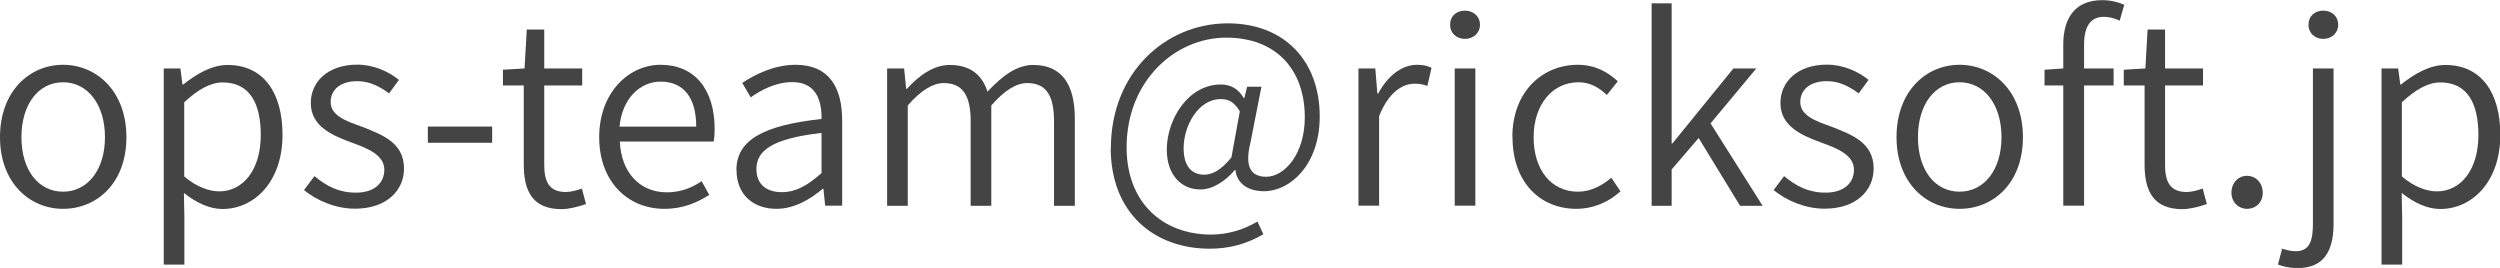
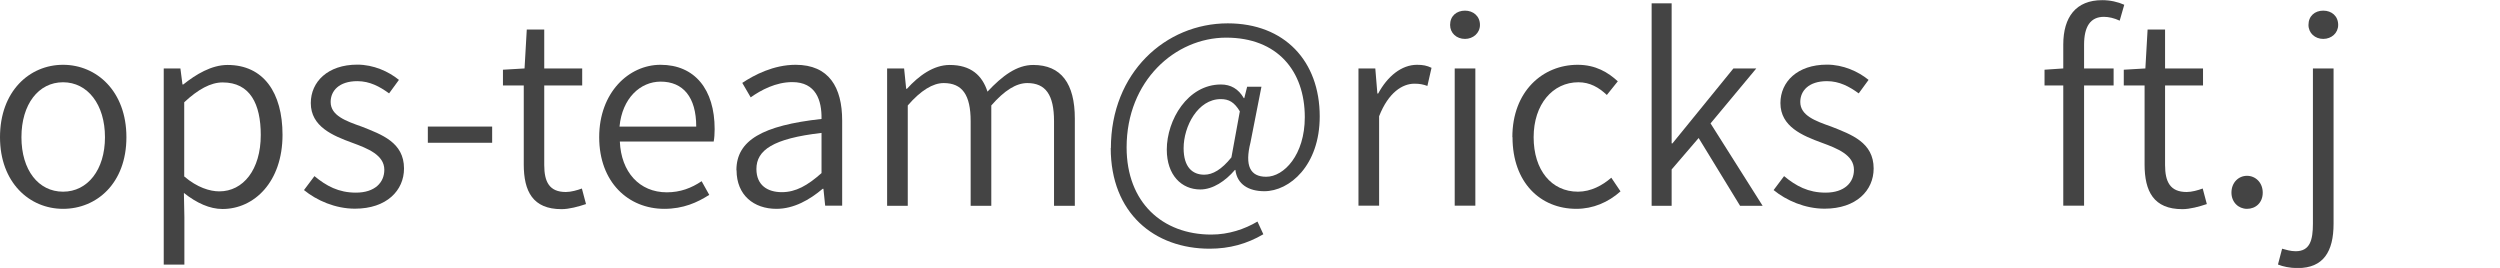
<svg xmlns="http://www.w3.org/2000/svg" id="_レイヤー_1" viewBox="0 0 157.42 16.87">
  <defs>
    <style>.cls-1{fill:#444;}</style>
  </defs>
  <path class="cls-1" d="M0,8.64c0-2.9,1.86-4.56,3.97-4.56s3.99,1.66,3.99,4.56-1.87,4.51-3.99,4.51-3.97-1.66-3.97-4.51ZM6.61,8.64c0-2.06-1.09-3.46-2.64-3.46s-2.62,1.39-2.62,3.46,1.07,3.43,2.62,3.43,2.64-1.38,2.64-3.43Z" />
  <path class="cls-1" d="M10.3,4.31h1.06l.13,1.01h.05c.8-.64,1.78-1.23,2.79-1.23,2.26,0,3.46,1.74,3.46,4.4,0,2.96-1.78,4.67-3.78,4.67-.8,0-1.62-.37-2.43-1.01l.03,1.52v2.99h-1.3V4.31ZM16.42,8.5c0-1.95-.67-3.31-2.4-3.31-.75,0-1.54.43-2.42,1.25v4.67c.82.7,1.62.94,2.21.94,1.5,0,2.61-1.36,2.61-3.55Z" />
  <path class="cls-1" d="M19.14,11.97l.66-.88c.75.62,1.52,1.04,2.61,1.04,1.2,0,1.79-.64,1.79-1.44,0-.93-1.04-1.34-2.02-1.7-1.23-.45-2.61-1.02-2.61-2.5,0-1.34,1.07-2.42,2.93-2.42,1.02,0,1.97.43,2.62.96l-.62.85c-.59-.43-1.22-.77-2-.77-1.15,0-1.68.61-1.68,1.31,0,.86.96,1.2,1.95,1.55,1.26.5,2.67.99,2.67,2.64,0,1.38-1.09,2.53-3.09,2.53-1.23,0-2.4-.51-3.22-1.18Z" />
  <path class="cls-1" d="M26.94,7.97h4.05v1.02h-4.05v-1.02Z" />
  <path class="cls-1" d="M32.98,10.34v-4.96h-1.31v-.99l1.36-.08.14-2.45h1.1v2.45h2.39v1.07h-2.39v5.01c0,1.06.32,1.7,1.36,1.7.32,0,.72-.11,1.01-.22l.26.98c-.48.16-1.06.32-1.54.32-1.81,0-2.38-1.12-2.38-2.82Z" />
  <path class="cls-1" d="M37.73,8.64c0-2.82,1.87-4.56,3.86-4.56,2.16,0,3.41,1.55,3.41,4.05,0,.29-.02.58-.06.78h-5.91c.08,1.92,1.23,3.2,2.96,3.2.85,0,1.55-.27,2.19-.7l.48.86c-.75.48-1.63.88-2.83.88-2.27,0-4.1-1.68-4.1-4.51ZM43.84,7.97c0-1.86-.83-2.83-2.24-2.83-1.28,0-2.42,1.04-2.59,2.83h4.83Z" />
  <path class="cls-1" d="M46.37,10.72c0-1.89,1.65-2.82,5.36-3.23.02-1.17-.35-2.32-1.84-2.32-1.04,0-1.97.5-2.62.96l-.53-.91c.75-.5,1.97-1.14,3.36-1.14,2.1,0,2.93,1.42,2.93,3.51v5.36h-1.07l-.11-1.06h-.05c-.83.7-1.82,1.26-2.91,1.26-1.42,0-2.51-.86-2.51-2.43ZM51.73,10.9v-2.53c-3.06.35-4.1,1.09-4.1,2.27,0,1.04.72,1.46,1.6,1.46s1.62-.42,2.5-1.2Z" />
  <path class="cls-1" d="M55.87,4.31h1.06l.13,1.28h.05c.75-.83,1.68-1.5,2.69-1.5,1.34,0,2.05.66,2.38,1.68.93-.99,1.84-1.68,2.88-1.68,1.76,0,2.62,1.17,2.62,3.38v5.49h-1.31v-5.33c0-1.66-.53-2.4-1.68-2.4-.7,0-1.44.46-2.27,1.41v6.32h-1.3v-5.33c0-1.66-.53-2.4-1.7-2.4-.67,0-1.44.46-2.26,1.41v6.32h-1.3V4.31Z" />
  <path class="cls-1" d="M69.95,9.33c0-4.75,3.44-7.86,7.36-7.86,3.57,0,5.79,2.37,5.79,5.86,0,3.09-1.9,4.71-3.49,4.71-.98,0-1.71-.43-1.82-1.34h-.03c-.59.69-1.38,1.23-2.18,1.23-1.18,0-2.11-.9-2.11-2.51,0-1.86,1.31-4.1,3.41-4.1.61,0,1.1.27,1.44.86h.03l.18-.72h.9l-.69,3.51c-.37,1.47-.02,2.16.99,2.16,1.12,0,2.43-1.38,2.43-3.75,0-2.93-1.74-5.01-4.95-5.01s-6.27,2.72-6.27,6.91c0,3.47,2.26,5.49,5.33,5.49,1.1,0,2.1-.34,2.91-.82l.37.8c-1.04.61-2.14.91-3.38.91-3.49,0-6.23-2.24-6.23-6.34ZM77.54,9.91l.53-2.9c-.35-.58-.69-.77-1.2-.77-1.44,0-2.34,1.71-2.34,3.09,0,1.2.56,1.67,1.3,1.67.53,0,1.09-.32,1.71-1.09Z" />
  <path class="cls-1" d="M85.54,4.31h1.06l.13,1.58h.05c.59-1.09,1.47-1.81,2.45-1.81.37,0,.62.05.91.19l-.26,1.14c-.29-.1-.48-.14-.82-.14-.74,0-1.63.54-2.22,2.05v5.63h-1.3V4.31Z" />
  <path class="cls-1" d="M91.31,1.57c0-.56.4-.9.94-.9.51,0,.94.34.94.9,0,.51-.43.88-.94.88-.54,0-.94-.37-.94-.88ZM91.6,4.31h1.3v8.64h-1.3V4.31Z" />
  <path class="cls-1" d="M95.23,8.64c0-2.9,1.92-4.56,4.11-4.56,1.14,0,1.92.48,2.53,1.04l-.69.86c-.51-.48-1.07-.8-1.79-.8-1.62,0-2.82,1.39-2.82,3.46s1.12,3.43,2.79,3.43c.82,0,1.55-.4,2.1-.88l.58.86c-.77.69-1.73,1.1-2.78,1.1-2.27,0-4.02-1.66-4.02-4.51Z" />
  <path class="cls-1" d="M104,.21h1.26v8.82h.05l3.84-4.72h1.44l-2.88,3.46,3.28,5.19h-1.42l-2.61-4.27-1.7,1.98v2.29h-1.26V.21Z" />
  <path class="cls-1" d="M111.68,11.97l.66-.88c.75.62,1.52,1.04,2.61,1.04,1.2,0,1.79-.64,1.79-1.44,0-.93-1.04-1.34-2.02-1.7-1.23-.45-2.61-1.02-2.61-2.5,0-1.34,1.07-2.42,2.93-2.42,1.02,0,1.97.43,2.62.96l-.62.85c-.59-.43-1.22-.77-2-.77-1.15,0-1.68.61-1.68,1.31,0,.86.96,1.2,1.95,1.55,1.26.5,2.67.99,2.67,2.64,0,1.38-1.09,2.53-3.09,2.53-1.23,0-2.4-.51-3.22-1.18Z" />
-   <path class="cls-1" d="M119.42,8.64c0-2.9,1.86-4.56,3.97-4.56s3.99,1.66,3.99,4.56-1.87,4.51-3.99,4.51-3.97-1.66-3.97-4.51ZM126.03,8.64c0-2.06-1.09-3.46-2.64-3.46s-2.62,1.39-2.62,3.46,1.07,3.43,2.62,3.43,2.64-1.38,2.64-3.43Z" />
  <path class="cls-1" d="M133.47,1.3c-.34-.16-.69-.24-.99-.24-.85,0-1.25.61-1.25,1.76v1.49h1.86v1.07h-1.86v7.57h-1.31v-7.57h-1.18v-.99l1.18-.08v-1.5c0-1.74.8-2.8,2.45-2.8.5,0,.99.11,1.39.29l-.29,1.01Z" />
  <path class="cls-1" d="M135.04,10.34v-4.96h-1.31v-.99l1.36-.08.14-2.45h1.1v2.45h2.39v1.07h-2.39v5.01c0,1.06.32,1.7,1.36,1.7.32,0,.72-.11,1.01-.22l.26.98c-.48.16-1.06.32-1.54.32-1.81,0-2.38-1.12-2.38-2.82Z" />
  <path class="cls-1" d="M140.51,12.13c0-.64.45-1.06.98-1.06s.99.42.99,1.06-.45,1.02-.99,1.02-.98-.42-.98-1.02Z" />
  <path class="cls-1" d="M143.44,16.65l.26-.99c.22.06.53.16.85.16.9,0,1.09-.69,1.09-1.74V4.31h1.3v9.78c0,1.75-.64,2.79-2.26,2.79-.5,0-.94-.1-1.23-.22ZM145.36,1.57c0-.56.4-.9.93-.9s.94.34.94.9c0,.51-.42.88-.94.88s-.93-.37-.93-.88Z" />
-   <path class="cls-1" d="M149.95,4.31h1.06l.13,1.01h.05c.8-.64,1.78-1.23,2.79-1.23,2.26,0,3.46,1.74,3.46,4.4,0,2.96-1.78,4.67-3.78,4.67-.8,0-1.62-.37-2.43-1.01l.03,1.52v2.99h-1.3V4.31ZM156.06,8.5c0-1.95-.67-3.31-2.4-3.31-.75,0-1.54.43-2.42,1.25v4.67c.82.7,1.62.94,2.21.94,1.5,0,2.61-1.36,2.61-3.55Z" />
</svg>